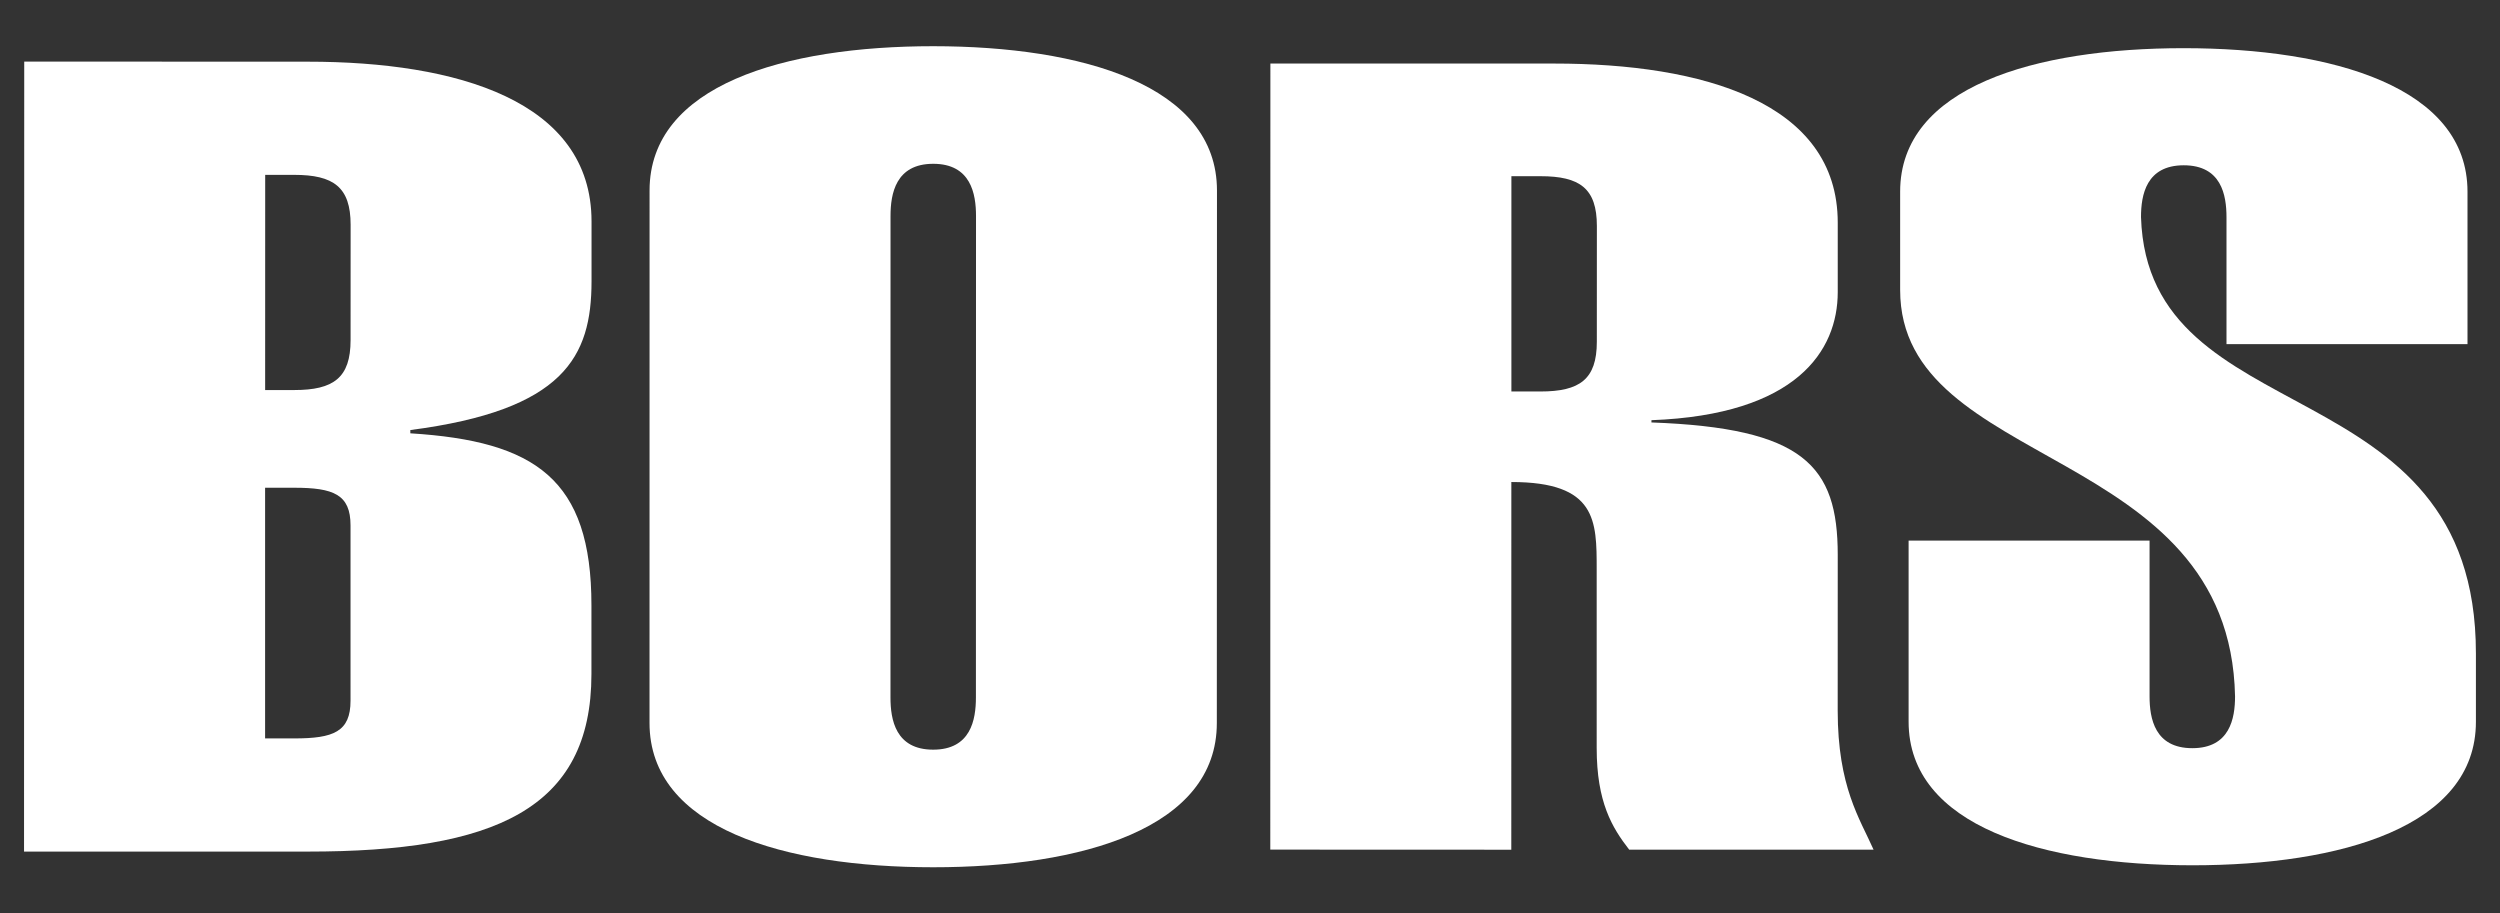
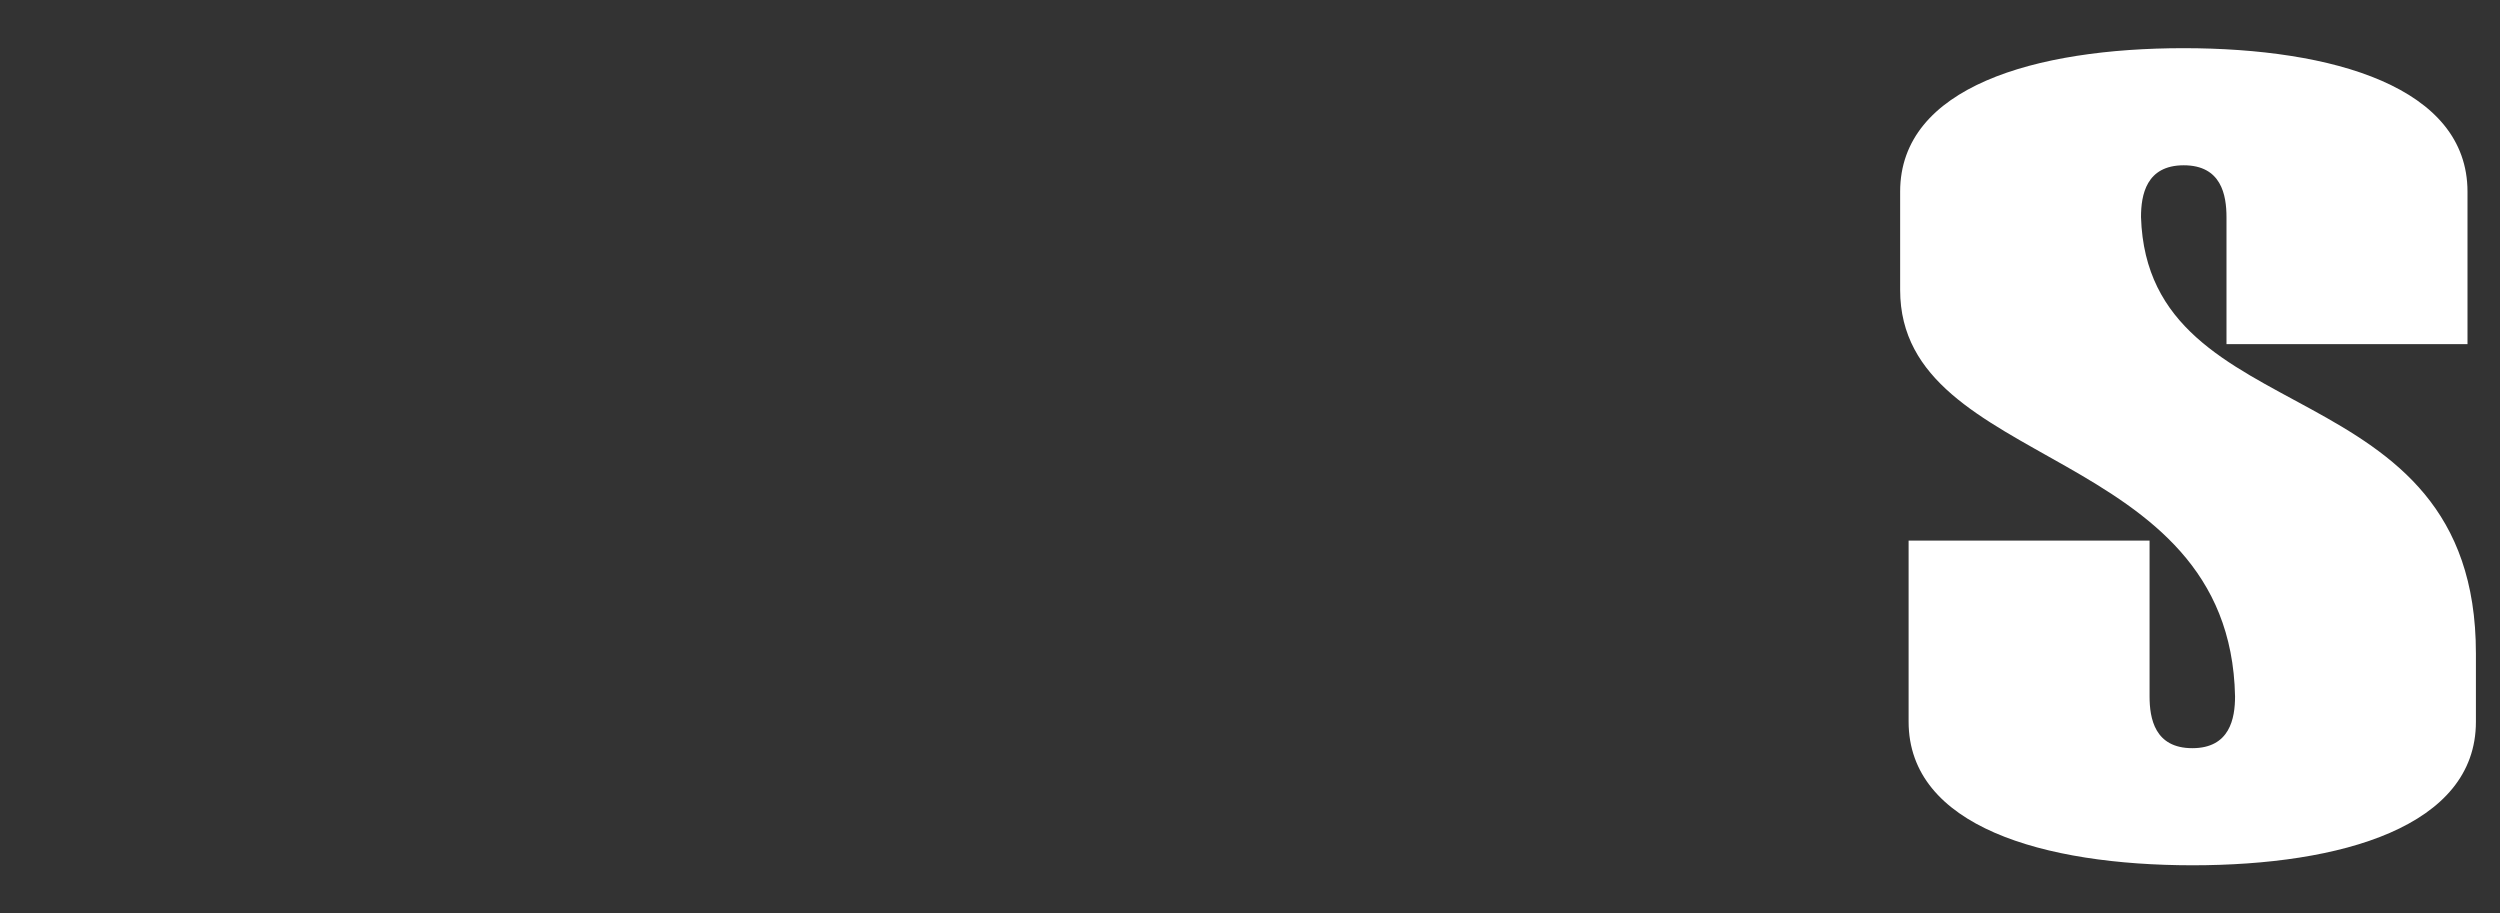
<svg xmlns="http://www.w3.org/2000/svg" version="1.1" id="Layer_1" x="0px" y="0px" viewBox="0 0 52 19" enable-background="new 0 0 52 19" xml:space="preserve">
  <rect x="0" y="0" width="52" height="19" fill="#333333" stroke="none" />
  <g>
    <path fill-rule="evenodd" clip-rule="evenodd" fill="#FFFFFF" d="M51.324,7.158h-5.013V4.518c0-0.461-0.106-1.08-0.889-1.08   c-0.782,0-0.889,0.619-0.889,1.078c0.142,4.57,6.968,3.057,6.966,9.074v1.424c0,2.182-2.809,2.984-5.9,2.984   c-3.093-0.002-5.9-0.807-5.9-2.988v-3.766h5.012v3.24c0,0.459,0.107,1.078,0.889,1.078c0.781,0,0.889-0.619,0.889-1.078   c-0.105-5.26-6.967-4.688-6.966-8.453V3.986c0-2.18,2.81-2.984,5.9-2.984c3.093,0.002,5.901,0.805,5.901,2.986V7.158" />
-     <path fill-rule="evenodd" clip-rule="evenodd" fill="#FFFFFF" d="M31.437,3.664v4.479h0.604c0.817,0,1.173-0.252,1.173-1.033   l0.001-2.41c0-0.783-0.356-1.035-1.173-1.035H31.437 M31.435,17.674l-5.013-0.002l0.002-16.35h5.902   c3.092,0,5.899,0.805,5.899,3.309v1.445c0,1.217-0.853,2.551-3.875,2.664v0.047c3.164,0.115,3.875,0.894,3.875,2.756l-0.001,3.238   c0,1.586,0.462,2.25,0.746,2.892h-5.083c-0.356-0.459-0.676-0.988-0.676-2.113V11.84c0-1.01,0.001-1.814-1.775-1.814L31.435,17.674   z" />
-     <path fill-rule="evenodd" clip-rule="evenodd" fill="#FFFFFF" d="M20.299,14.508l0.002-10.015c0-0.462-0.107-1.085-0.889-1.086   c-0.782,0-0.889,0.623-0.889,1.085l-0.001,10.016c0,0.461,0.105,1.085,0.888,1.085C20.193,15.593,20.299,14.97,20.299,14.508    M13.51,15.037l0.001-11.076c0.001-2.192,2.81-3,5.901-3c3.094,0.002,5.901,0.809,5.901,3.002L25.31,15.04   c0,2.192-2.808,2.999-5.9,2.999C16.317,18.039,13.51,17.23,13.51,15.037" />
-     <path fill-rule="evenodd" clip-rule="evenodd" fill="#FFFFFF" d="M5.514,10.144v5.215h0.603c0.818,0.001,1.174-0.137,1.174-0.784   V10.93c0.001-0.646-0.354-0.785-1.173-0.785H5.514 M0.5,17.713L0.504,1.281l5.9,0.002c3.092,0,5.9,0.809,5.9,3.323v1.247   c-0.001,1.568-0.57,2.676-3.769,3.092v0.068c2.595,0.162,3.768,0.947,3.767,3.578v1.43c0,2.816-2.027,3.693-5.901,3.692L0.5,17.713   z M7.292,7.075l0.001-2.4c0-0.784-0.356-1.038-1.174-1.038H5.516L5.515,8.113h0.605C6.937,8.113,7.292,7.859,7.292,7.075" />
  </g>
</svg>